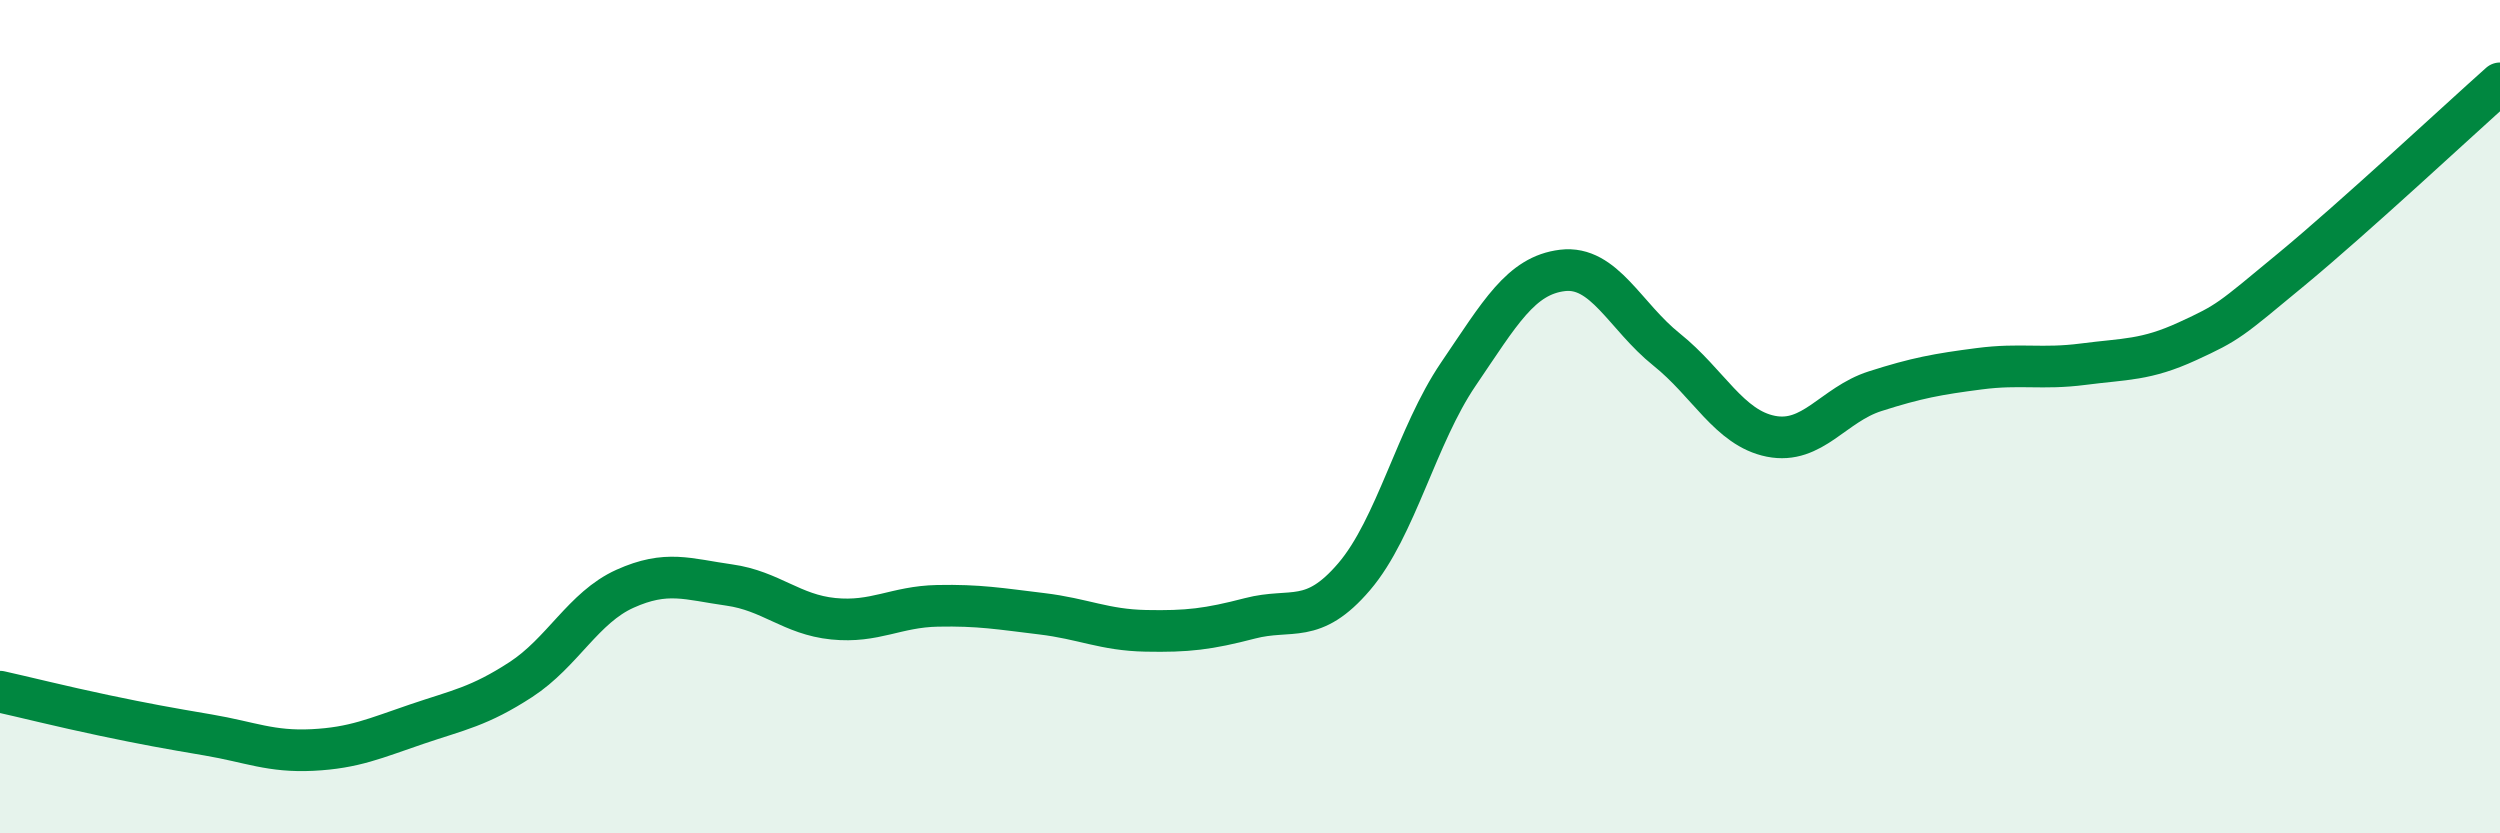
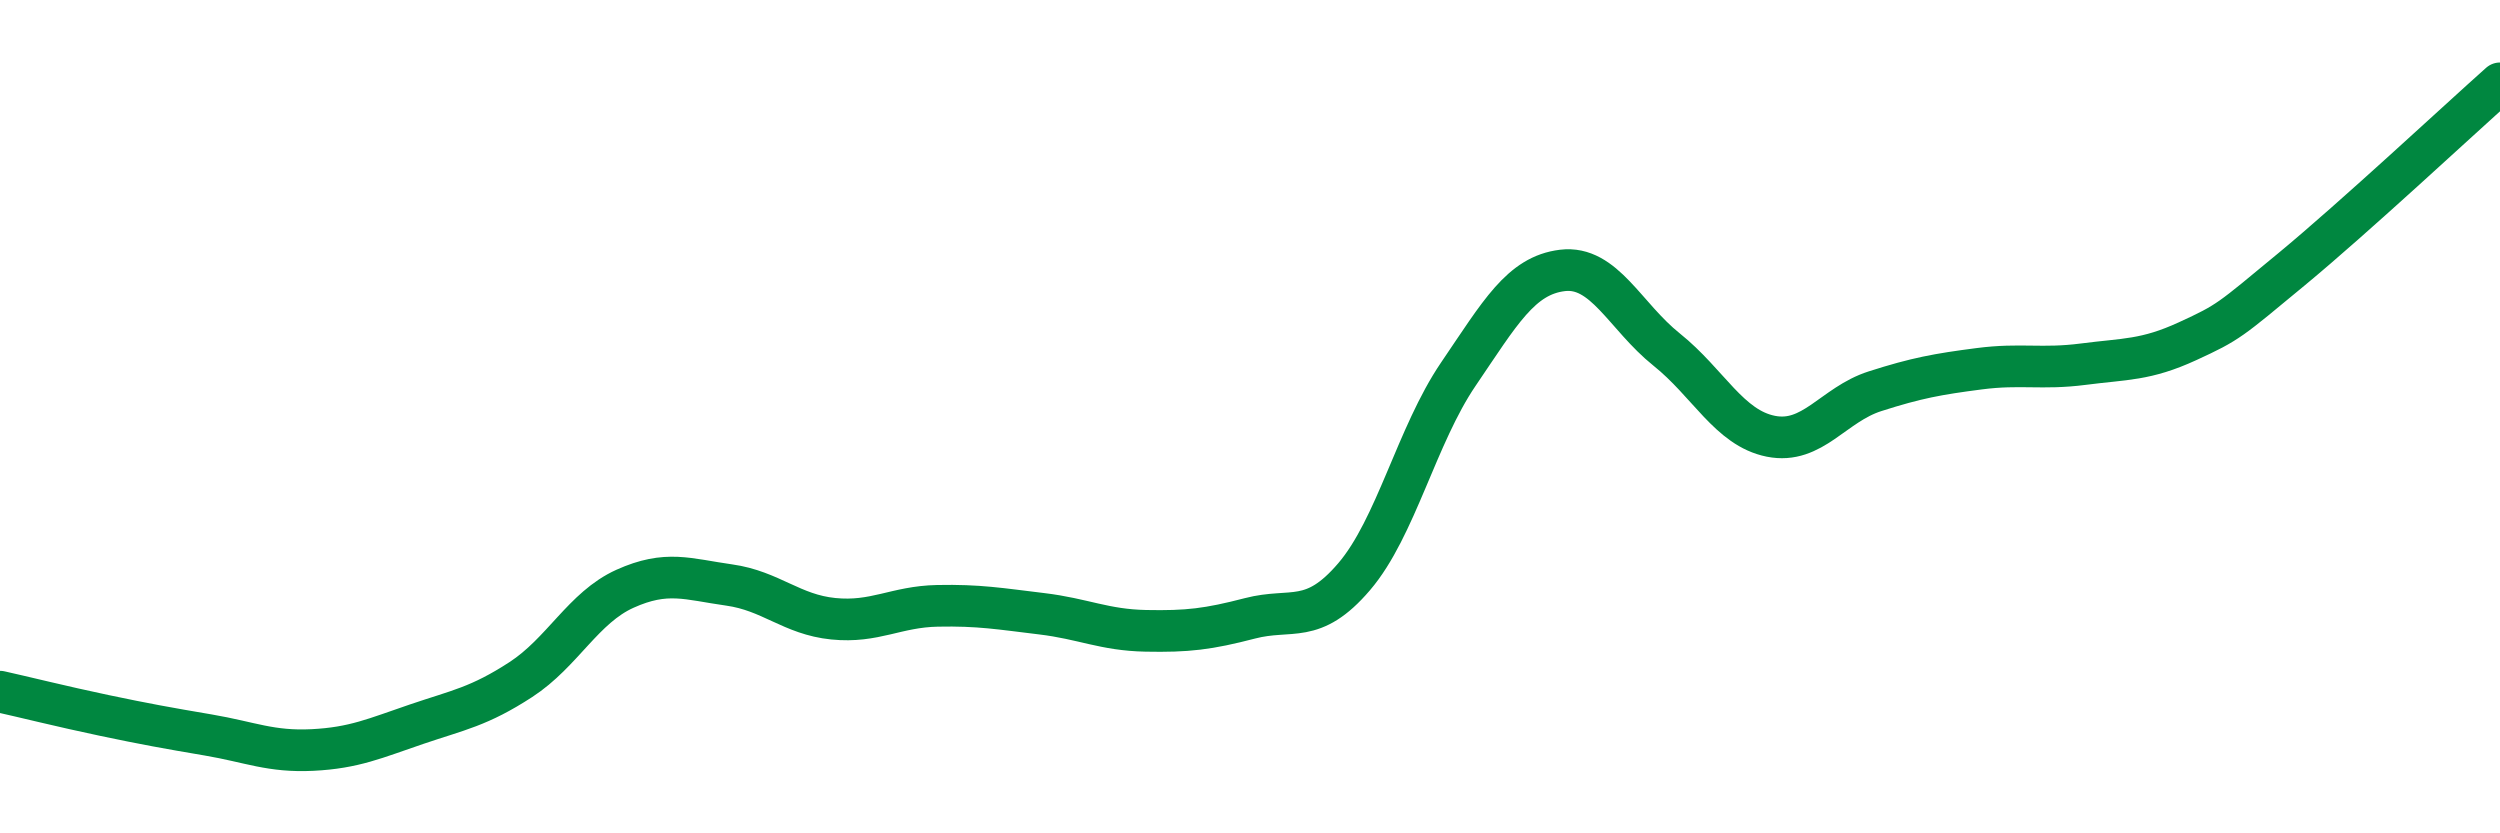
<svg xmlns="http://www.w3.org/2000/svg" width="60" height="20" viewBox="0 0 60 20">
-   <path d="M 0,16.6 C 0.5,16.71 1.5,16.96 2.5,17.17 C 3.5,17.38 4,17.47 5,17.64 C 6,17.81 6.5,18.05 7.5,18 C 8.5,17.95 9,17.72 10,17.38 C 11,17.04 11.5,16.96 12.5,16.31 C 13.5,15.66 14,14.58 15,14.13 C 16,13.68 16.5,13.9 17.5,14.04 C 18.5,14.18 19,14.75 20,14.85 C 21,14.95 21.5,14.56 22.5,14.54 C 23.5,14.52 24,14.61 25,14.73 C 26,14.85 26.5,15.12 27.5,15.14 C 28.5,15.16 29,15.1 30,14.84 C 31,14.58 31.5,15.01 32.5,13.84 C 33.5,12.67 34,10.45 35,8.98 C 36,7.51 36.5,6.61 37.5,6.49 C 38.5,6.37 39,7.59 40,8.39 C 41,9.19 41.5,10.27 42.5,10.47 C 43.5,10.67 44,9.71 45,9.39 C 46,9.07 46.5,8.98 47.5,8.85 C 48.5,8.72 49,8.87 50,8.74 C 51,8.61 51.5,8.65 52.5,8.19 C 53.5,7.73 53.5,7.7 55,6.46 C 56.5,5.22 59,2.89 60,2L60 20L0 20Z" fill="#008740" opacity="0.1" stroke-linecap="round" stroke-linejoin="round" />
  <path d="M 0,16.6 C 0.5,16.71 1.5,16.96 2.5,17.17 C 3.5,17.38 4,17.47 5,17.64 C 6,17.81 6.5,18.05 7.5,18 C 8.5,17.95 9,17.72 10,17.38 C 11,17.04 11.5,16.96 12.5,16.31 C 13.5,15.66 14,14.58 15,14.13 C 16,13.68 16.5,13.9 17.5,14.04 C 18.5,14.18 19,14.75 20,14.85 C 21,14.95 21.5,14.56 22.5,14.54 C 23.5,14.52 24,14.61 25,14.73 C 26,14.85 26.5,15.12 27.5,15.14 C 28.5,15.16 29,15.1 30,14.84 C 31,14.58 31.5,15.01 32.5,13.84 C 33.5,12.67 34,10.45 35,8.98 C 36,7.51 36.5,6.61 37.5,6.49 C 38.5,6.37 39,7.59 40,8.39 C 41,9.19 41.5,10.27 42.5,10.47 C 43.5,10.67 44,9.71 45,9.39 C 46,9.07 46.5,8.98 47.5,8.85 C 48.5,8.72 49,8.87 50,8.74 C 51,8.61 51.5,8.65 52.5,8.19 C 53.5,7.73 53.5,7.7 55,6.46 C 56.5,5.22 59,2.89 60,2" stroke="#008740" stroke-width="1" fill="none" stroke-linecap="round" stroke-linejoin="round" />
</svg>